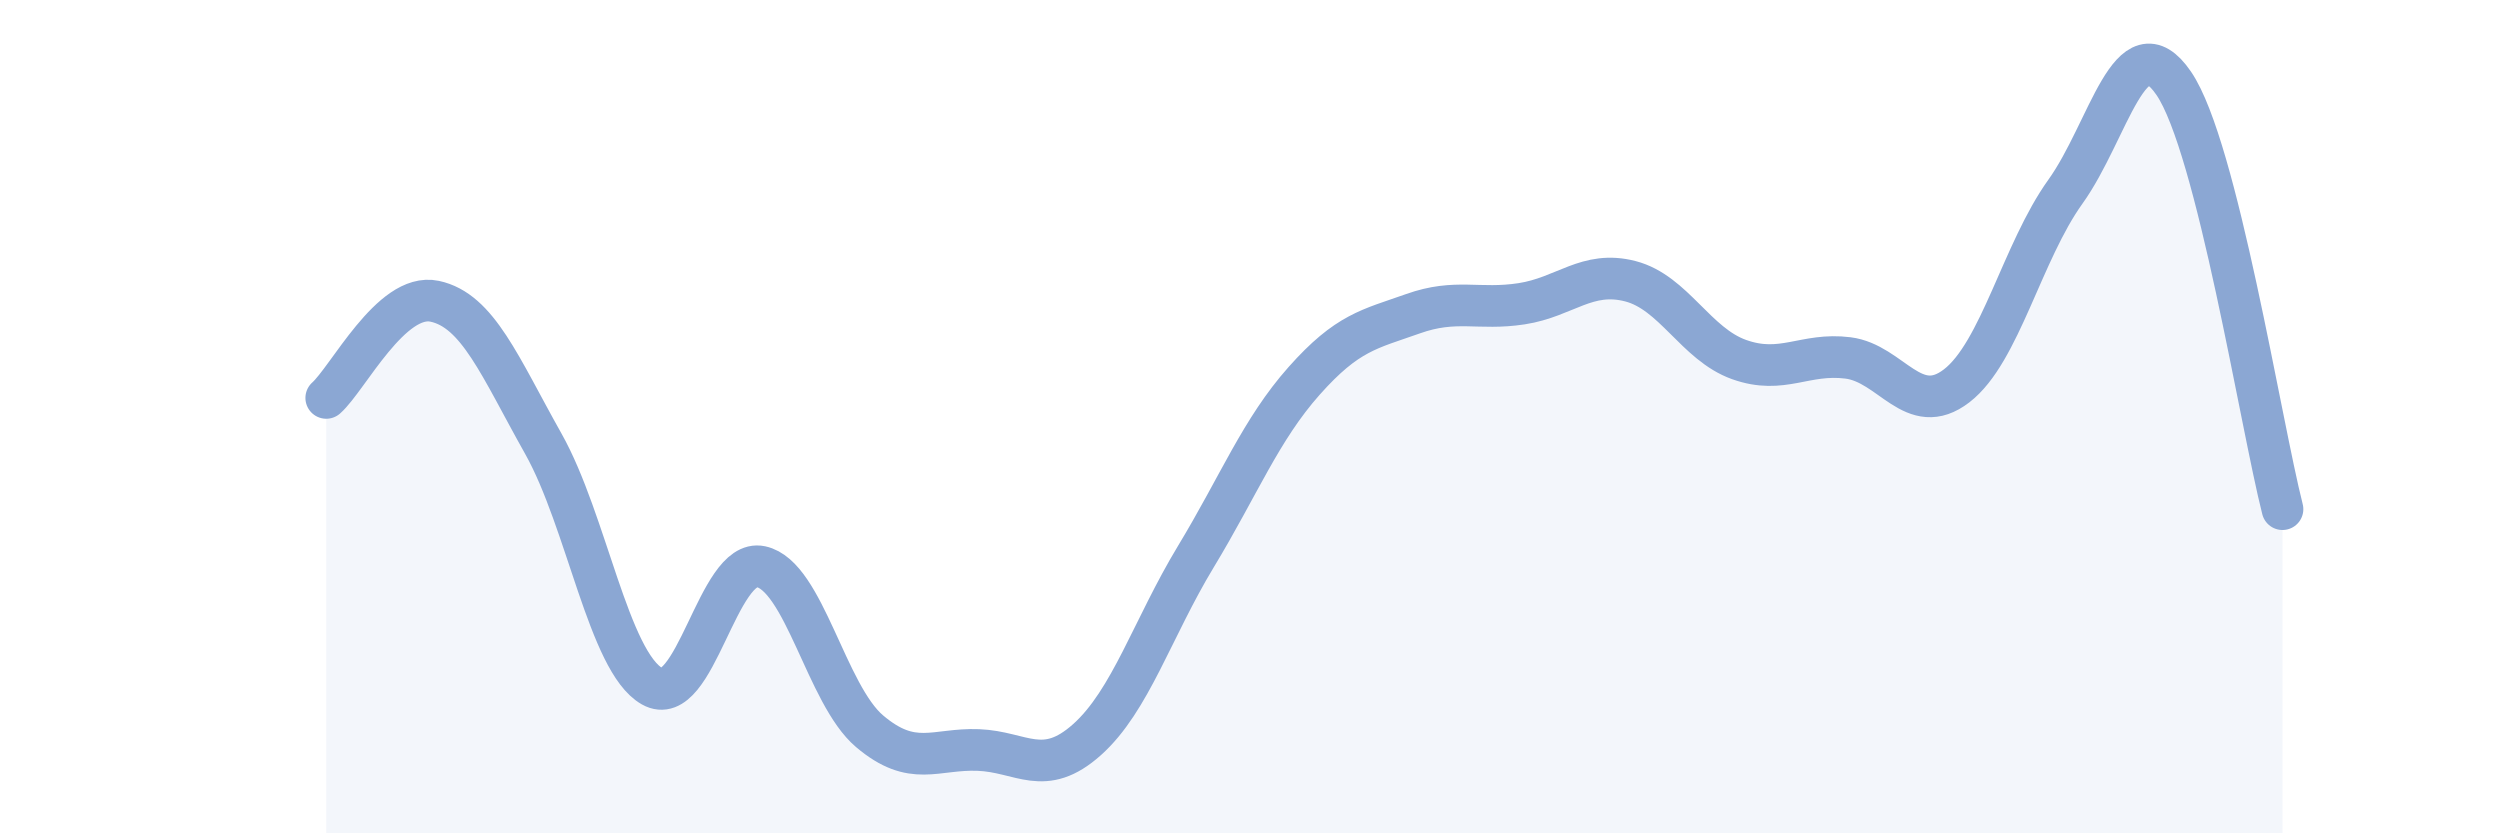
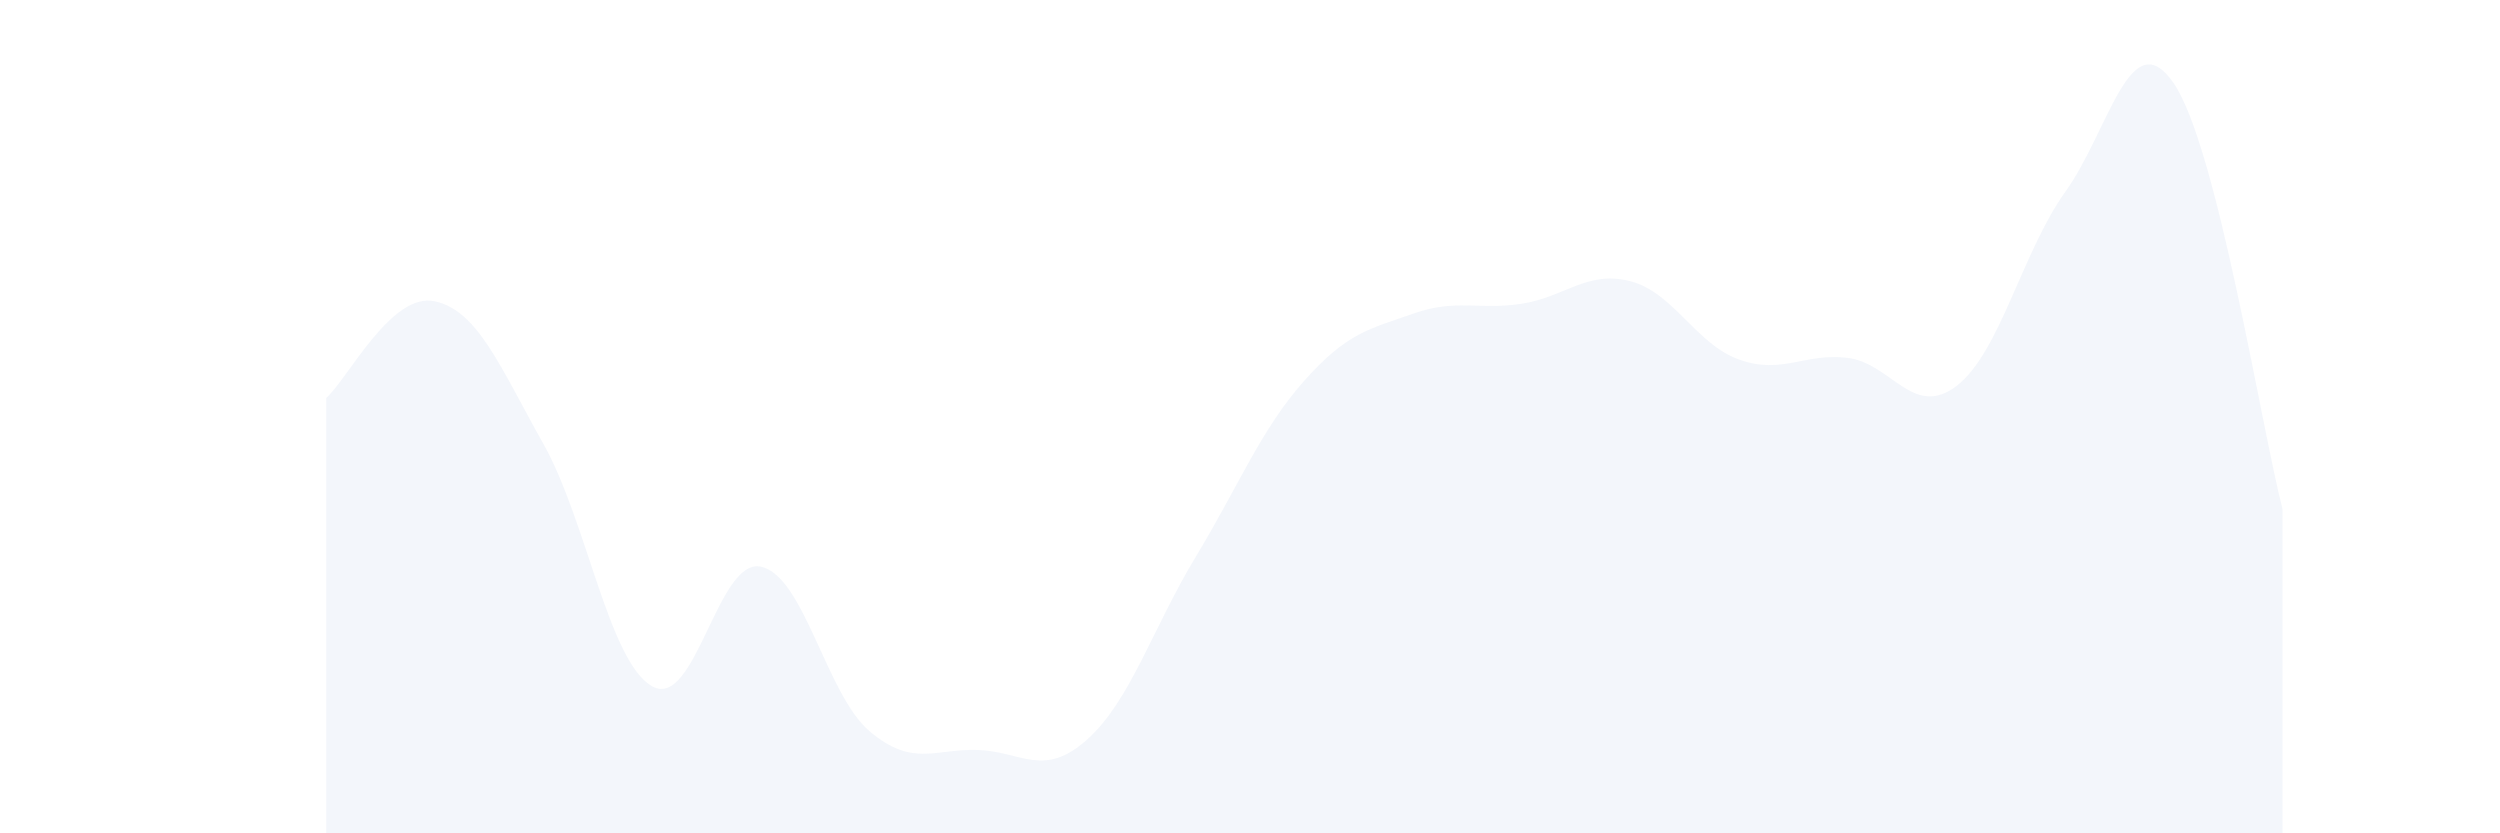
<svg xmlns="http://www.w3.org/2000/svg" width="60" height="20" viewBox="0 0 60 20">
  <path d="M 7.83,9.55 C 8.35,9.09 9.39,7.01 10.43,7.23 C 11.47,7.45 12,8.8 13.04,10.65 C 14.08,12.5 14.61,15.88 15.65,16.47 C 16.69,17.06 17.22,13.38 18.26,13.6 C 19.3,13.82 19.83,16.67 20.87,17.55 C 21.91,18.43 22.44,17.96 23.48,18 C 24.52,18.04 25.05,18.68 26.09,17.75 C 27.13,16.82 27.66,15.08 28.7,13.36 C 29.74,11.64 30.26,10.31 31.3,9.14 C 32.34,7.97 32.87,7.9 33.91,7.53 C 34.95,7.16 35.48,7.45 36.52,7.29 C 37.56,7.13 38.09,6.48 39.13,6.75 C 40.17,7.02 40.7,8.26 41.74,8.63 C 42.78,9 43.31,8.46 44.35,8.59 C 45.39,8.72 45.92,10.06 46.96,9.26 C 48,8.46 48.53,6.05 49.57,4.6 C 50.61,3.15 51.13,0.48 52.17,2 C 53.21,3.52 54.26,10.18 54.78,12.22L54.78 20L7.83 20Z" fill="#8ba7d3" opacity="0.1" stroke-linecap="round" stroke-linejoin="round" />
-   <path d="M 7.83,9.55 C 8.35,9.09 9.39,7.01 10.43,7.23 C 11.47,7.45 12,8.8 13.04,10.65 C 14.08,12.5 14.61,15.88 15.65,16.47 C 16.69,17.06 17.22,13.38 18.26,13.6 C 19.3,13.82 19.83,16.67 20.87,17.55 C 21.91,18.43 22.44,17.96 23.48,18 C 24.52,18.04 25.05,18.68 26.09,17.75 C 27.13,16.82 27.66,15.08 28.7,13.36 C 29.74,11.64 30.26,10.31 31.3,9.14 C 32.34,7.97 32.87,7.9 33.91,7.53 C 34.95,7.16 35.48,7.45 36.52,7.29 C 37.56,7.13 38.09,6.48 39.13,6.75 C 40.17,7.02 40.7,8.26 41.74,8.63 C 42.78,9 43.31,8.46 44.35,8.59 C 45.39,8.72 45.92,10.06 46.96,9.26 C 48,8.46 48.53,6.05 49.57,4.6 C 50.61,3.15 51.13,0.48 52.17,2 C 53.21,3.52 54.26,10.18 54.78,12.22" stroke="#8ba7d3" stroke-width="1" fill="none" stroke-linecap="round" stroke-linejoin="round" />
</svg>